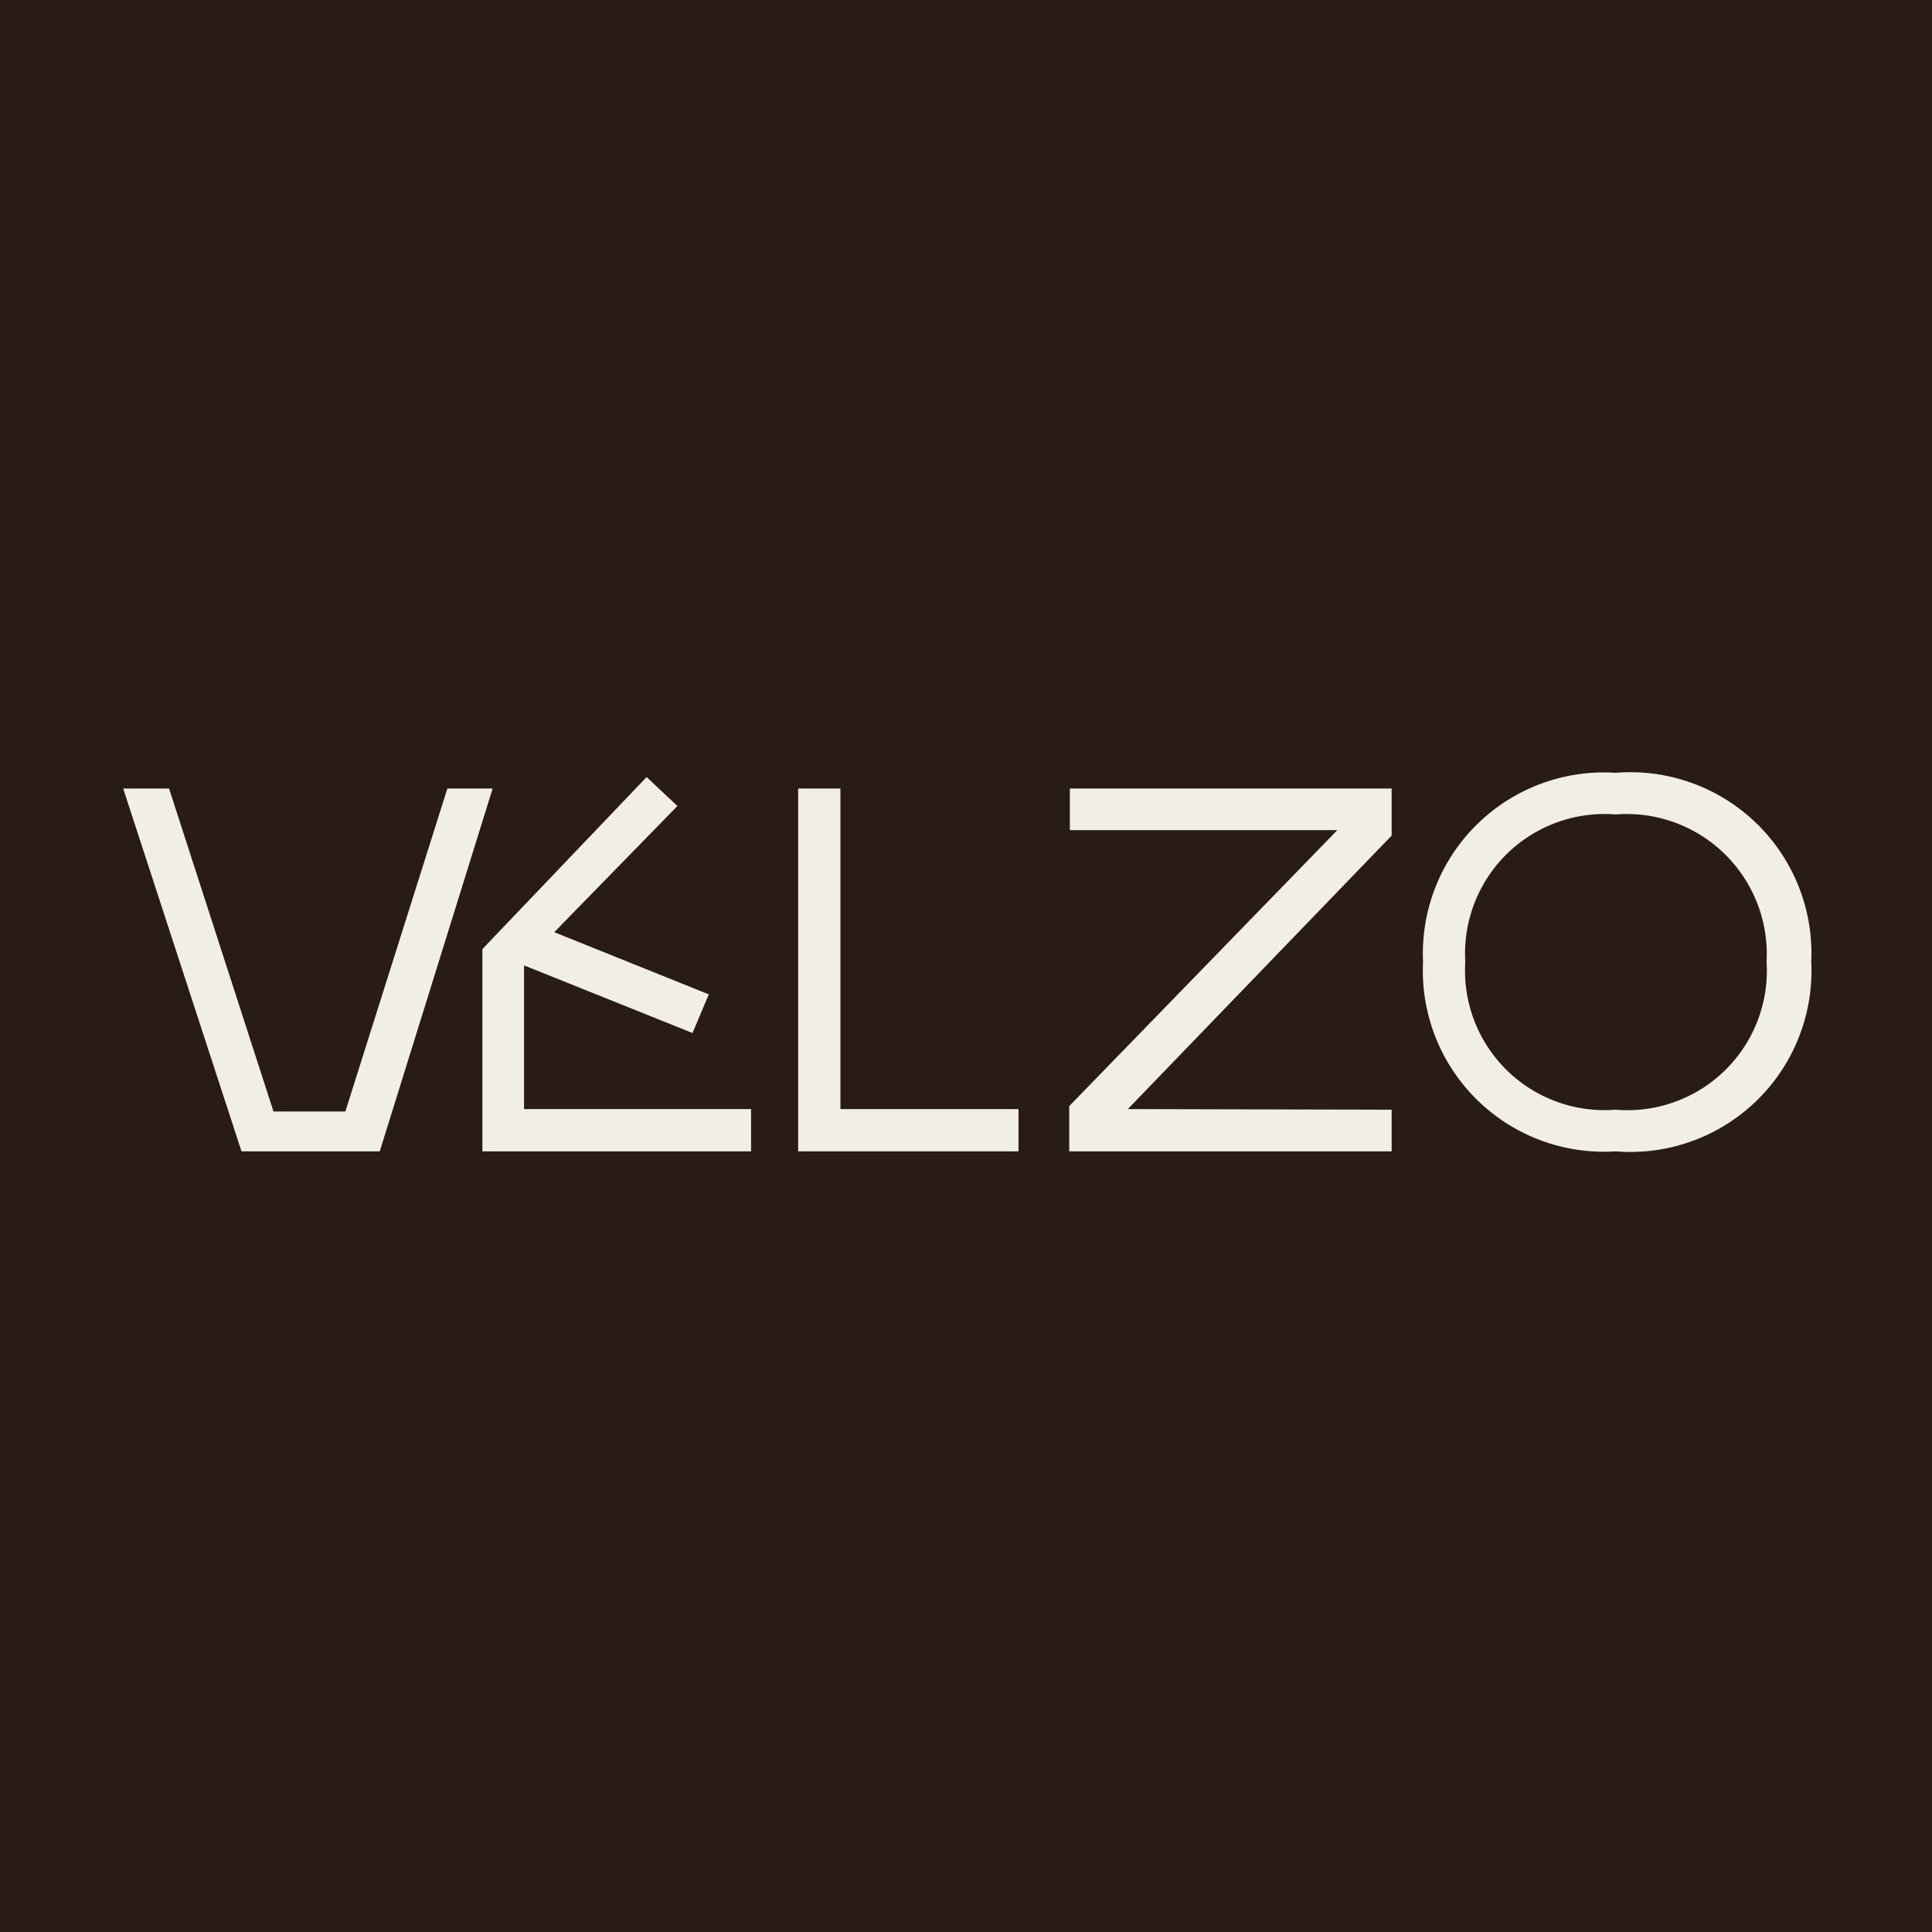
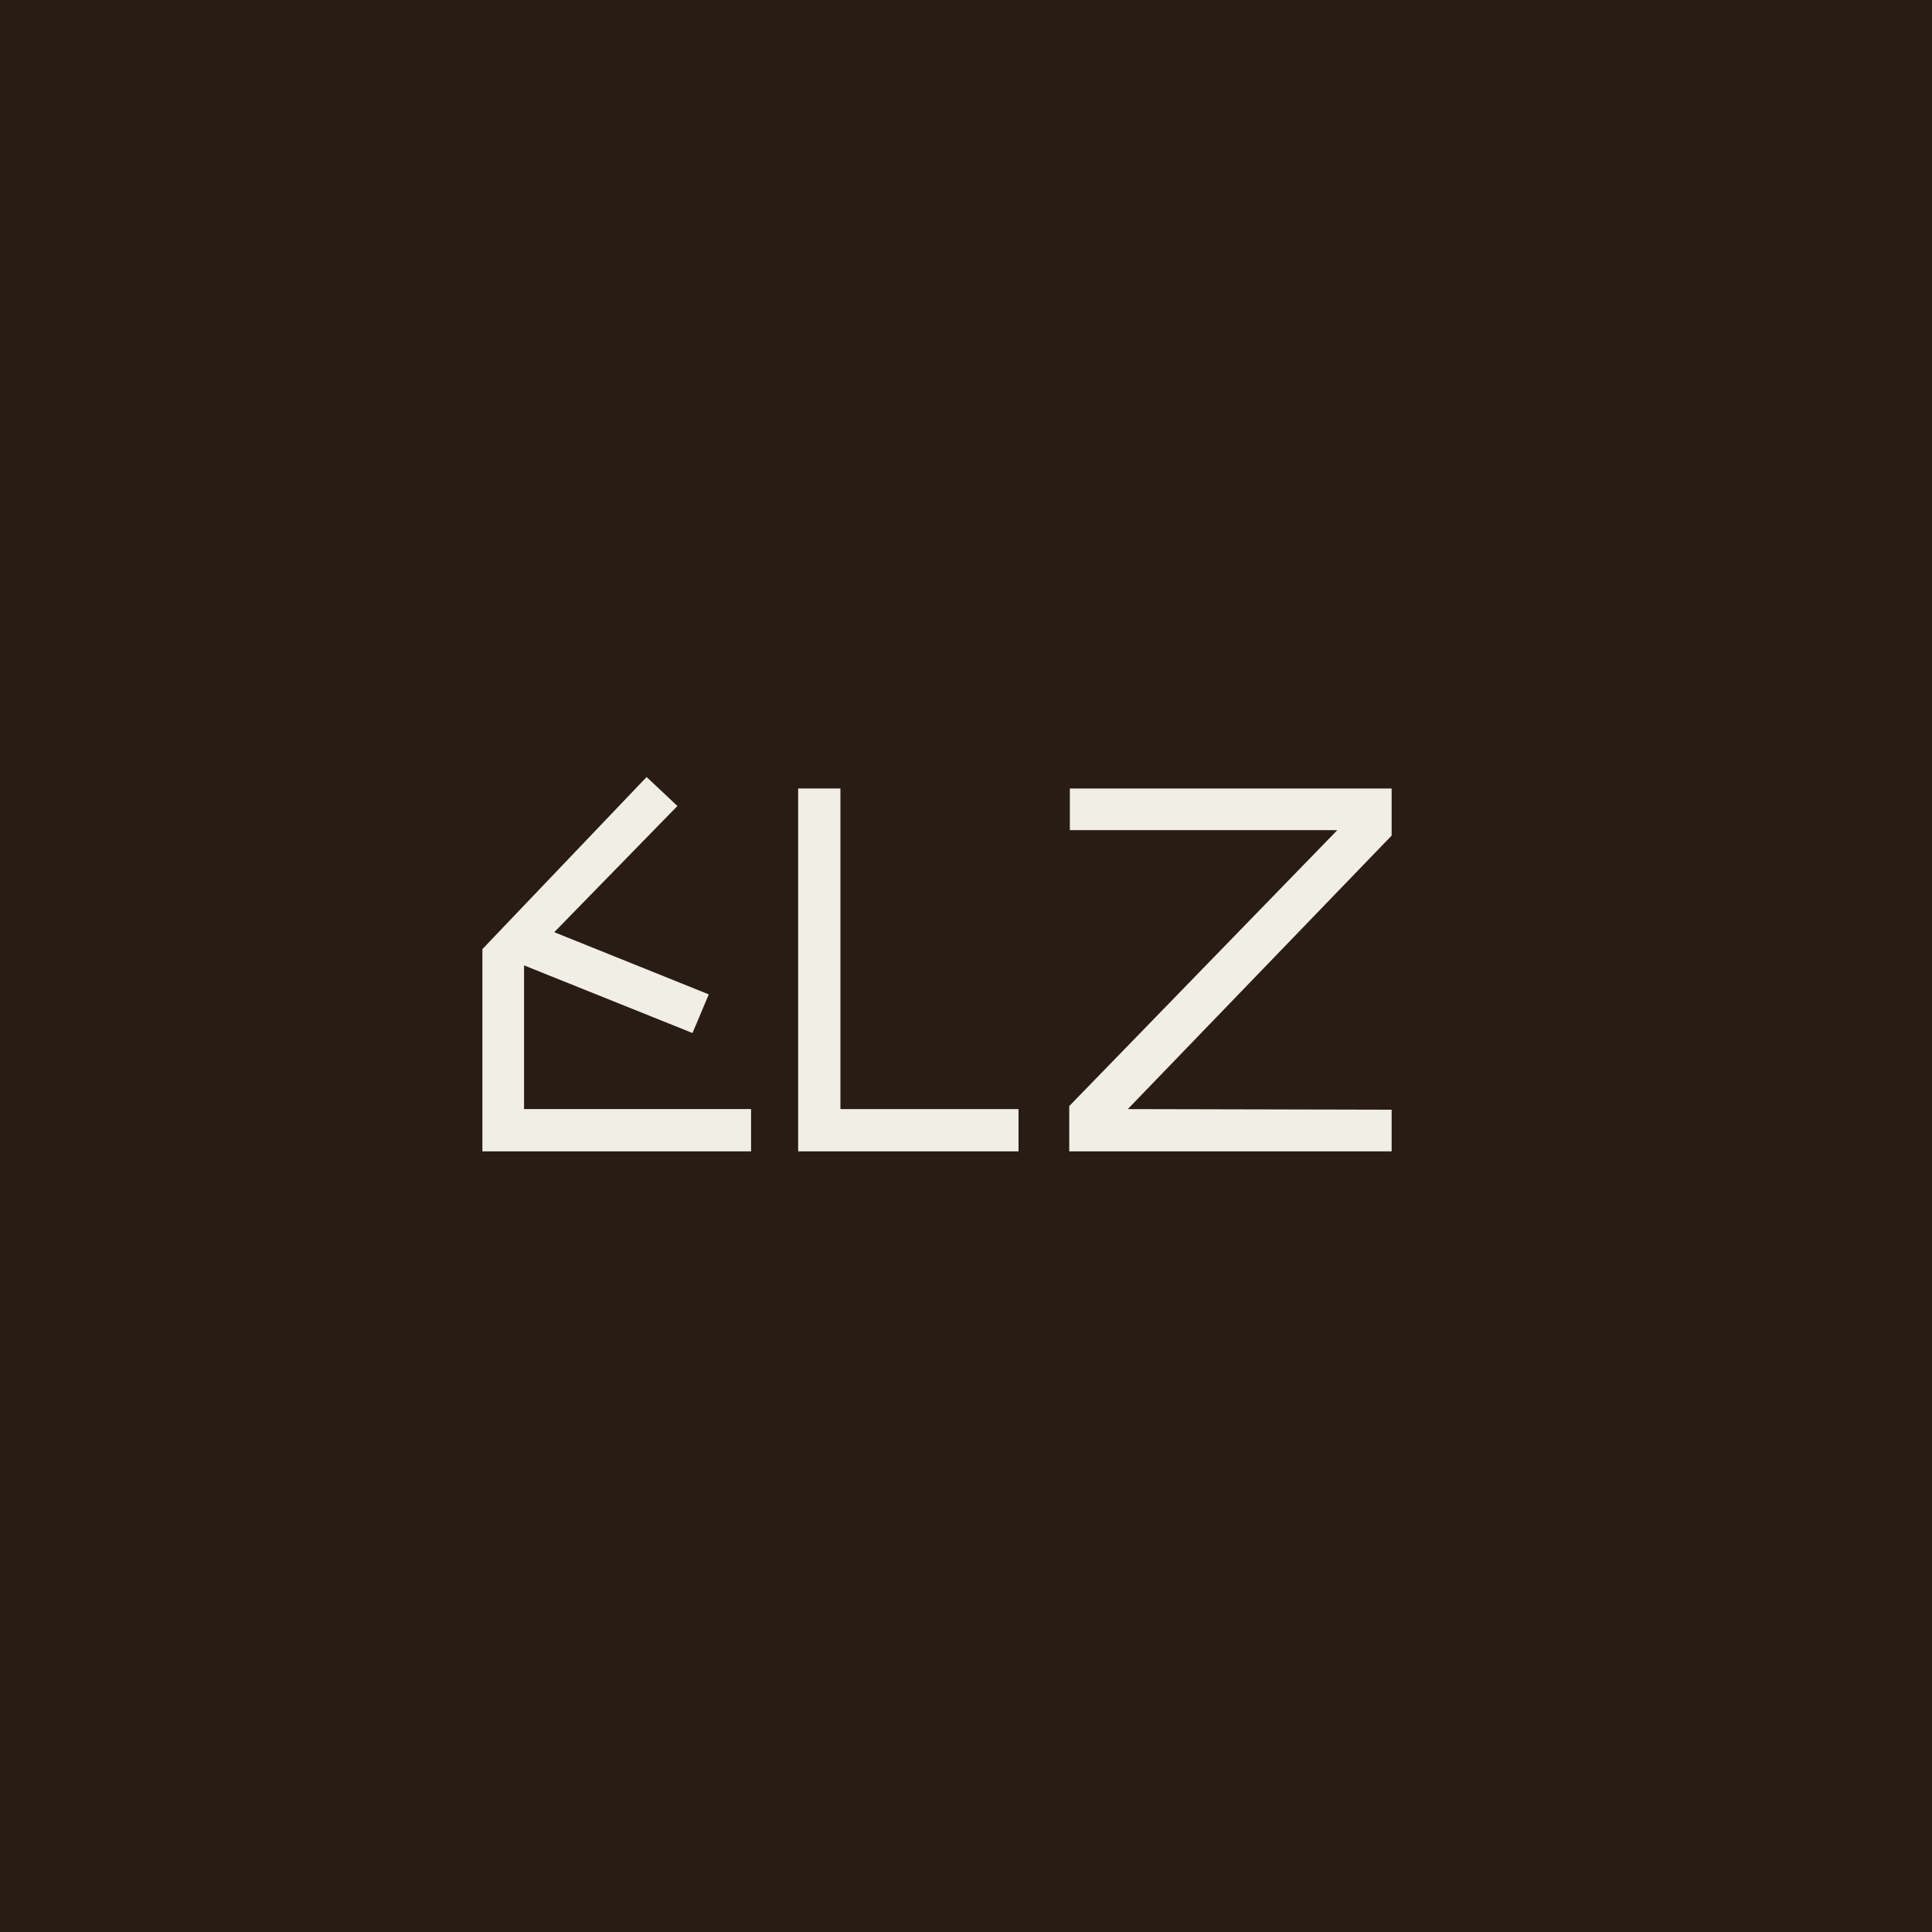
<svg xmlns="http://www.w3.org/2000/svg" id="Слой_1" data-name="Слой 1" viewBox="0 0 32 32">
  <defs>
    <style>.cls-1{fill:#291c15;}.cls-2{fill:#f1eee5;}</style>
  </defs>
  <rect id="фон" class="cls-1" width="32" height="32" />
  <polygon class="cls-2" points="8.68 15.99 11.47 17.11 11.74 16.47 9.18 15.44 11.22 13.35 10.71 12.87 7.99 15.72 7.99 19.07 12.44 19.07 12.44 18.37 8.68 18.37 8.68 15.99" />
  <polygon class="cls-2" points="13.92 13.06 13.22 13.06 13.22 19.07 16.87 19.07 16.87 18.37 13.92 18.37 13.92 13.06" />
  <polygon class="cls-2" points="23.05 18.38 18.68 18.37 23.05 13.84 23.05 13.06 17.72 13.06 17.72 13.75 22.15 13.75 17.71 18.32 17.71 19.07 23.05 19.07 23.05 18.38" />
-   <path class="cls-2" d="M26.76,12.8a3,3,0,0,0-3.19,3.13,3,3,0,0,0,3.19,3.14A3,3,0,0,0,30,15.93,3,3,0,0,0,26.76,12.8Zm0,5.58a2.31,2.31,0,0,1-2.49-2.45,2.31,2.31,0,0,1,2.49-2.44,2.32,2.32,0,0,1,2.5,2.44A2.31,2.31,0,0,1,26.76,18.38Z" />
-   <polygon class="cls-2" points="7.41 13.06 5.72 18.41 4.53 18.41 2.8 13.06 2.04 13.06 4 19.07 6.29 19.07 8.16 13.06 7.41 13.06" />
</svg>